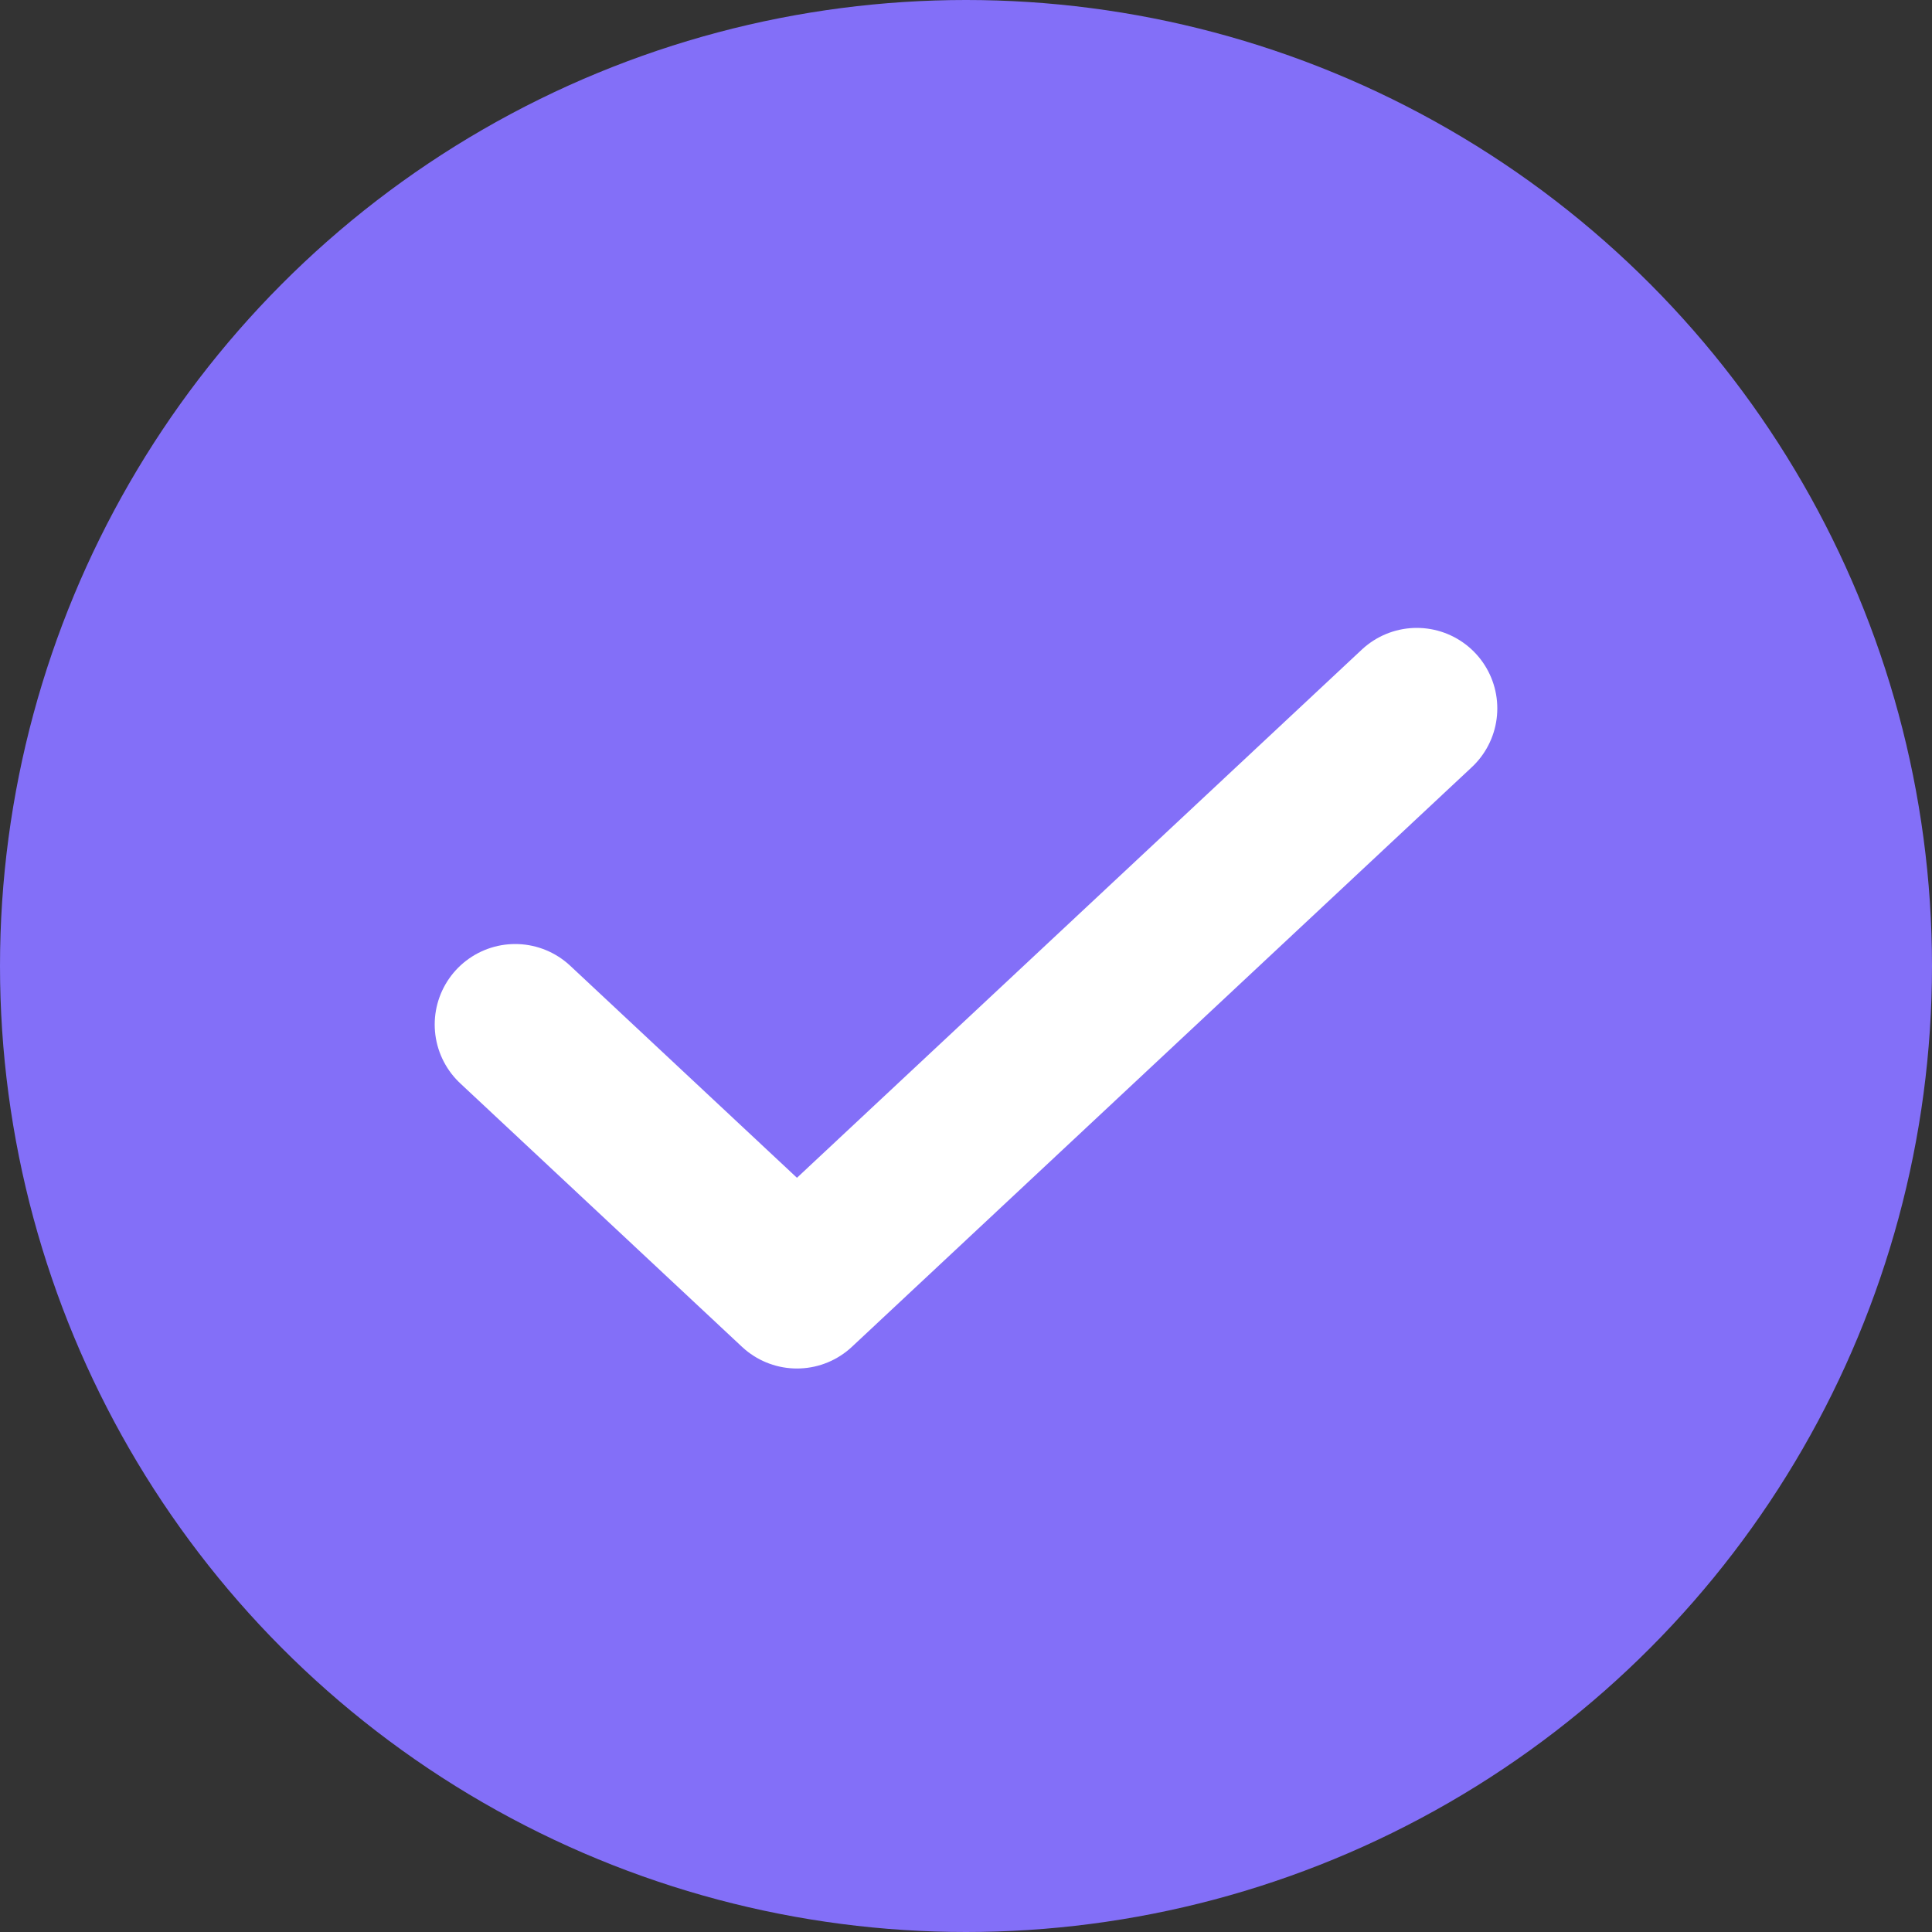
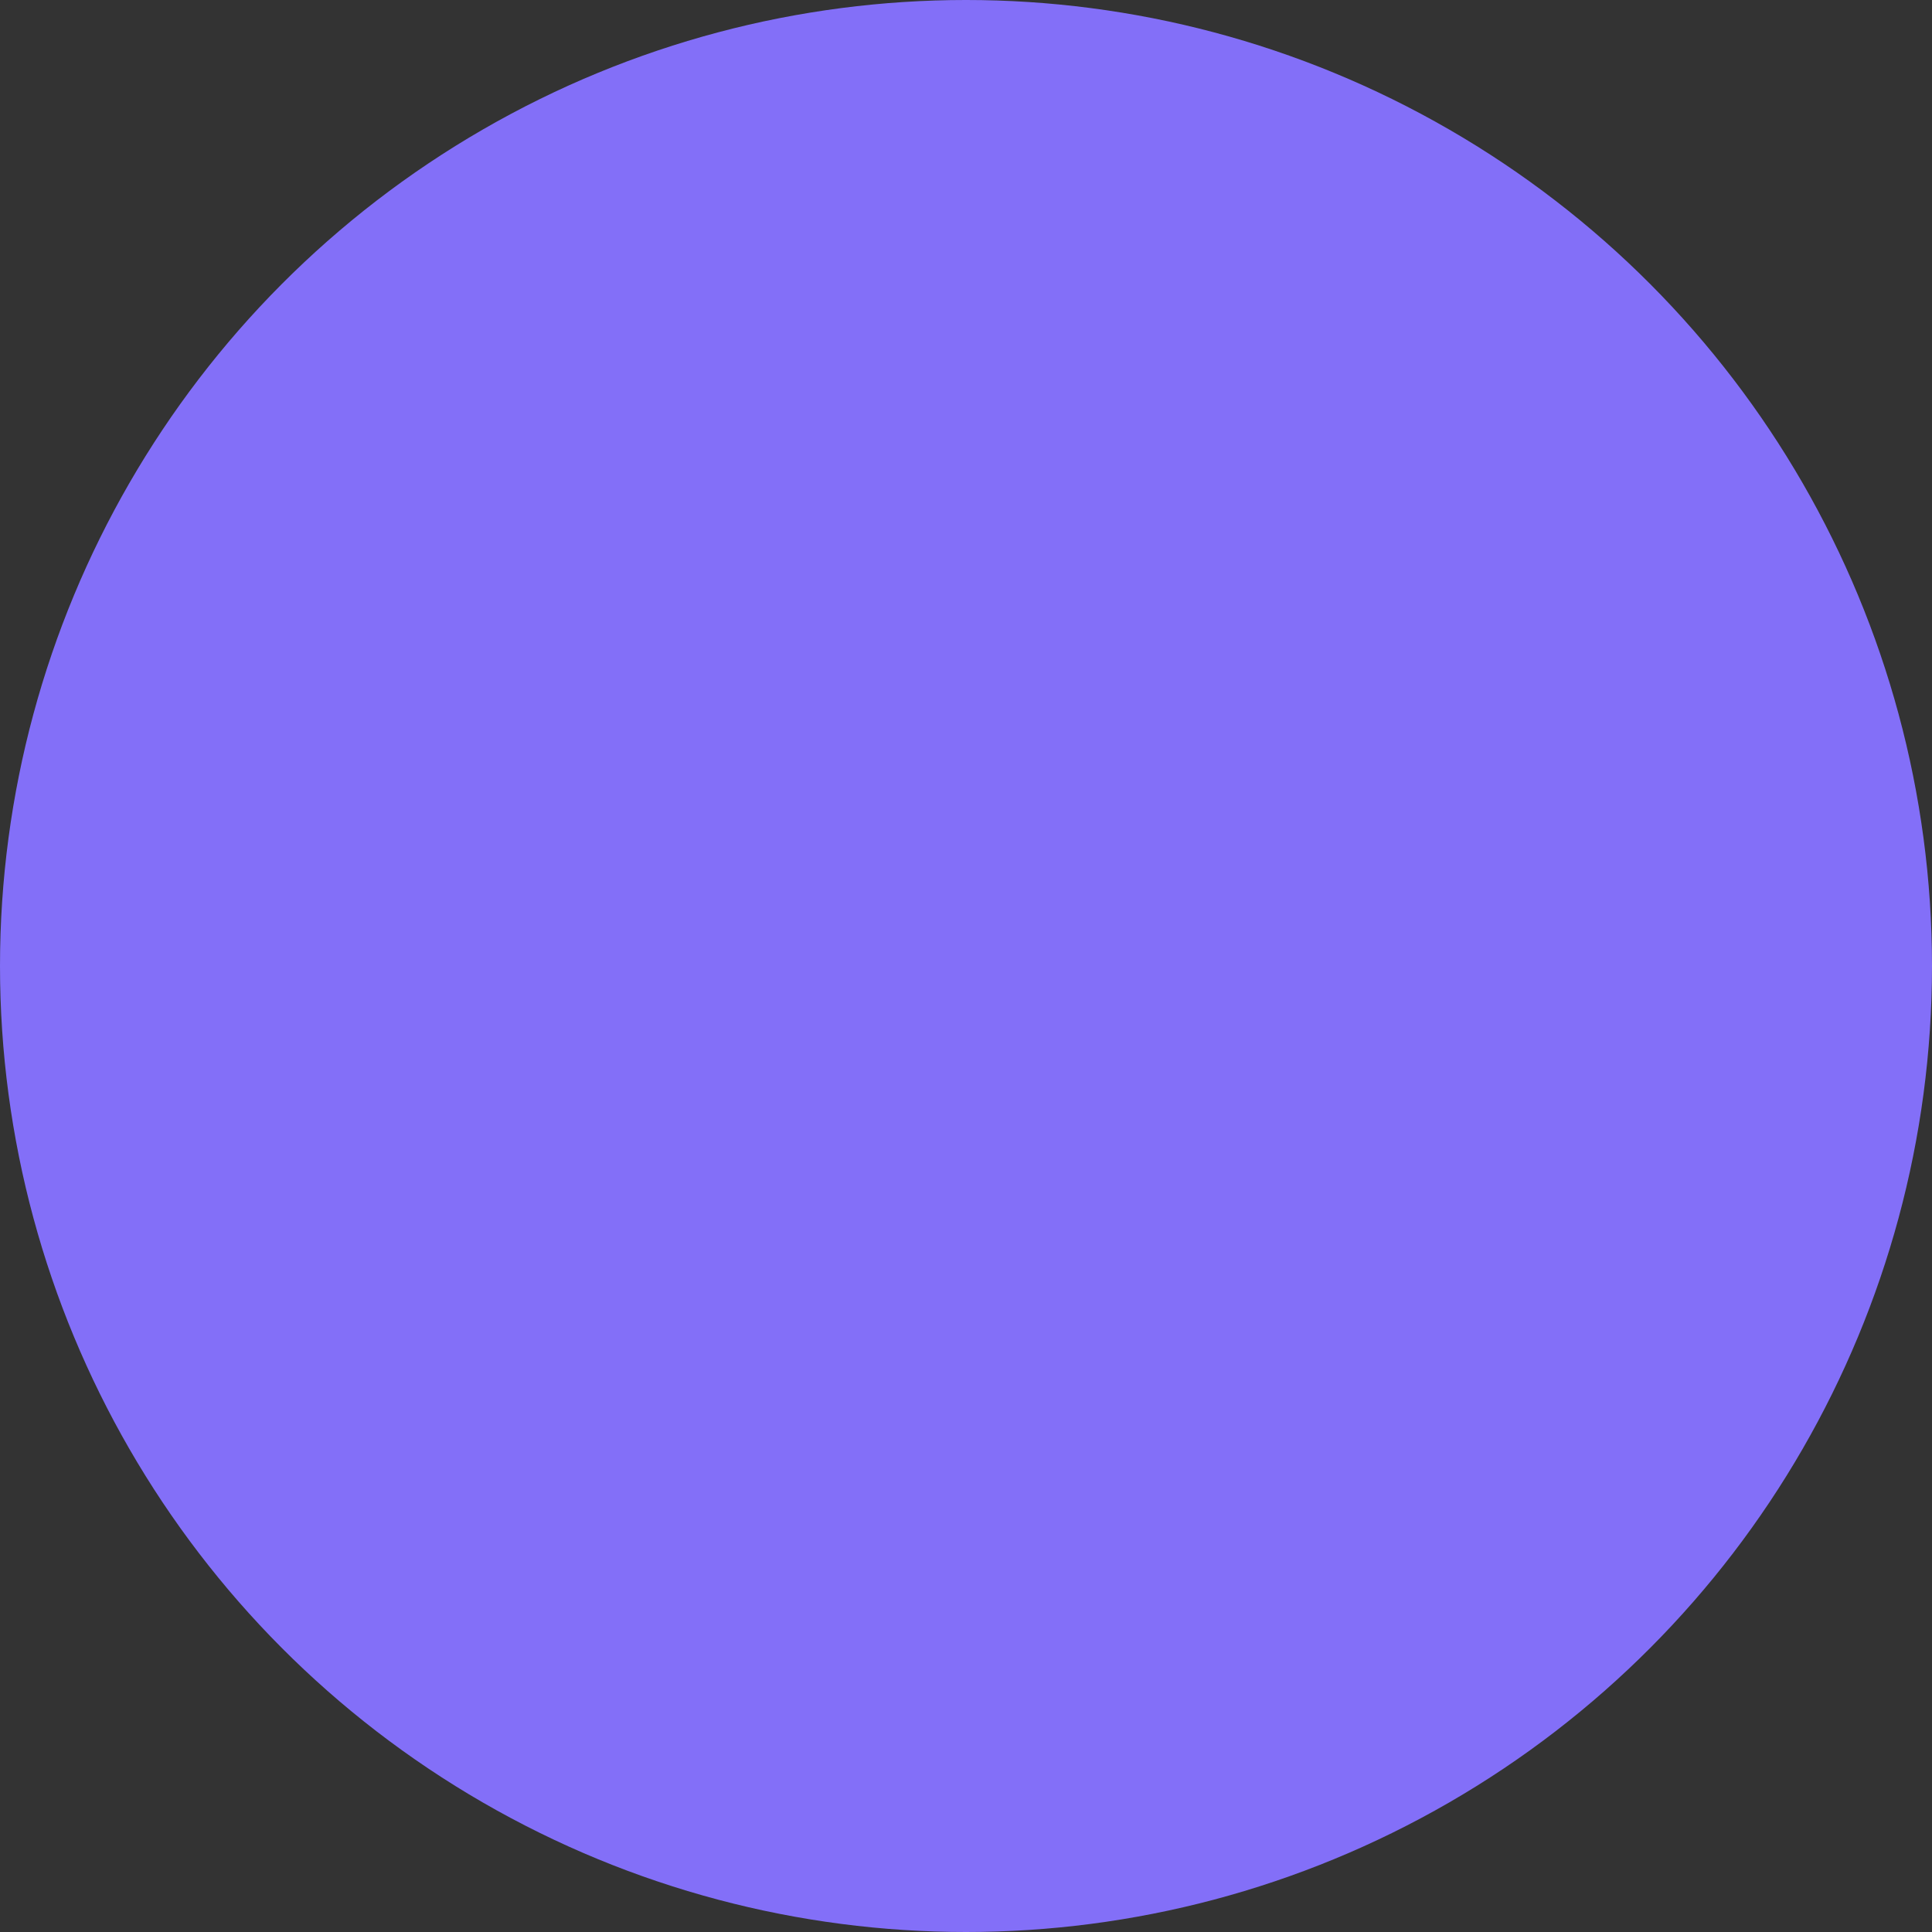
<svg xmlns="http://www.w3.org/2000/svg" width="24" height="24" viewBox="0 0 24 24" fill="none">
  <rect x="0" y="0" width="24" height="24" fill="#333333" stroke="none" />
  <circle cx="12" cy="12" r="12" fill="#836FF8" />
-   <path d="M17.6 8.8L9.9 16L6.4 12.727" stroke="white" stroke-width="2" stroke-linecap="round" stroke-linejoin="round" />
</svg>